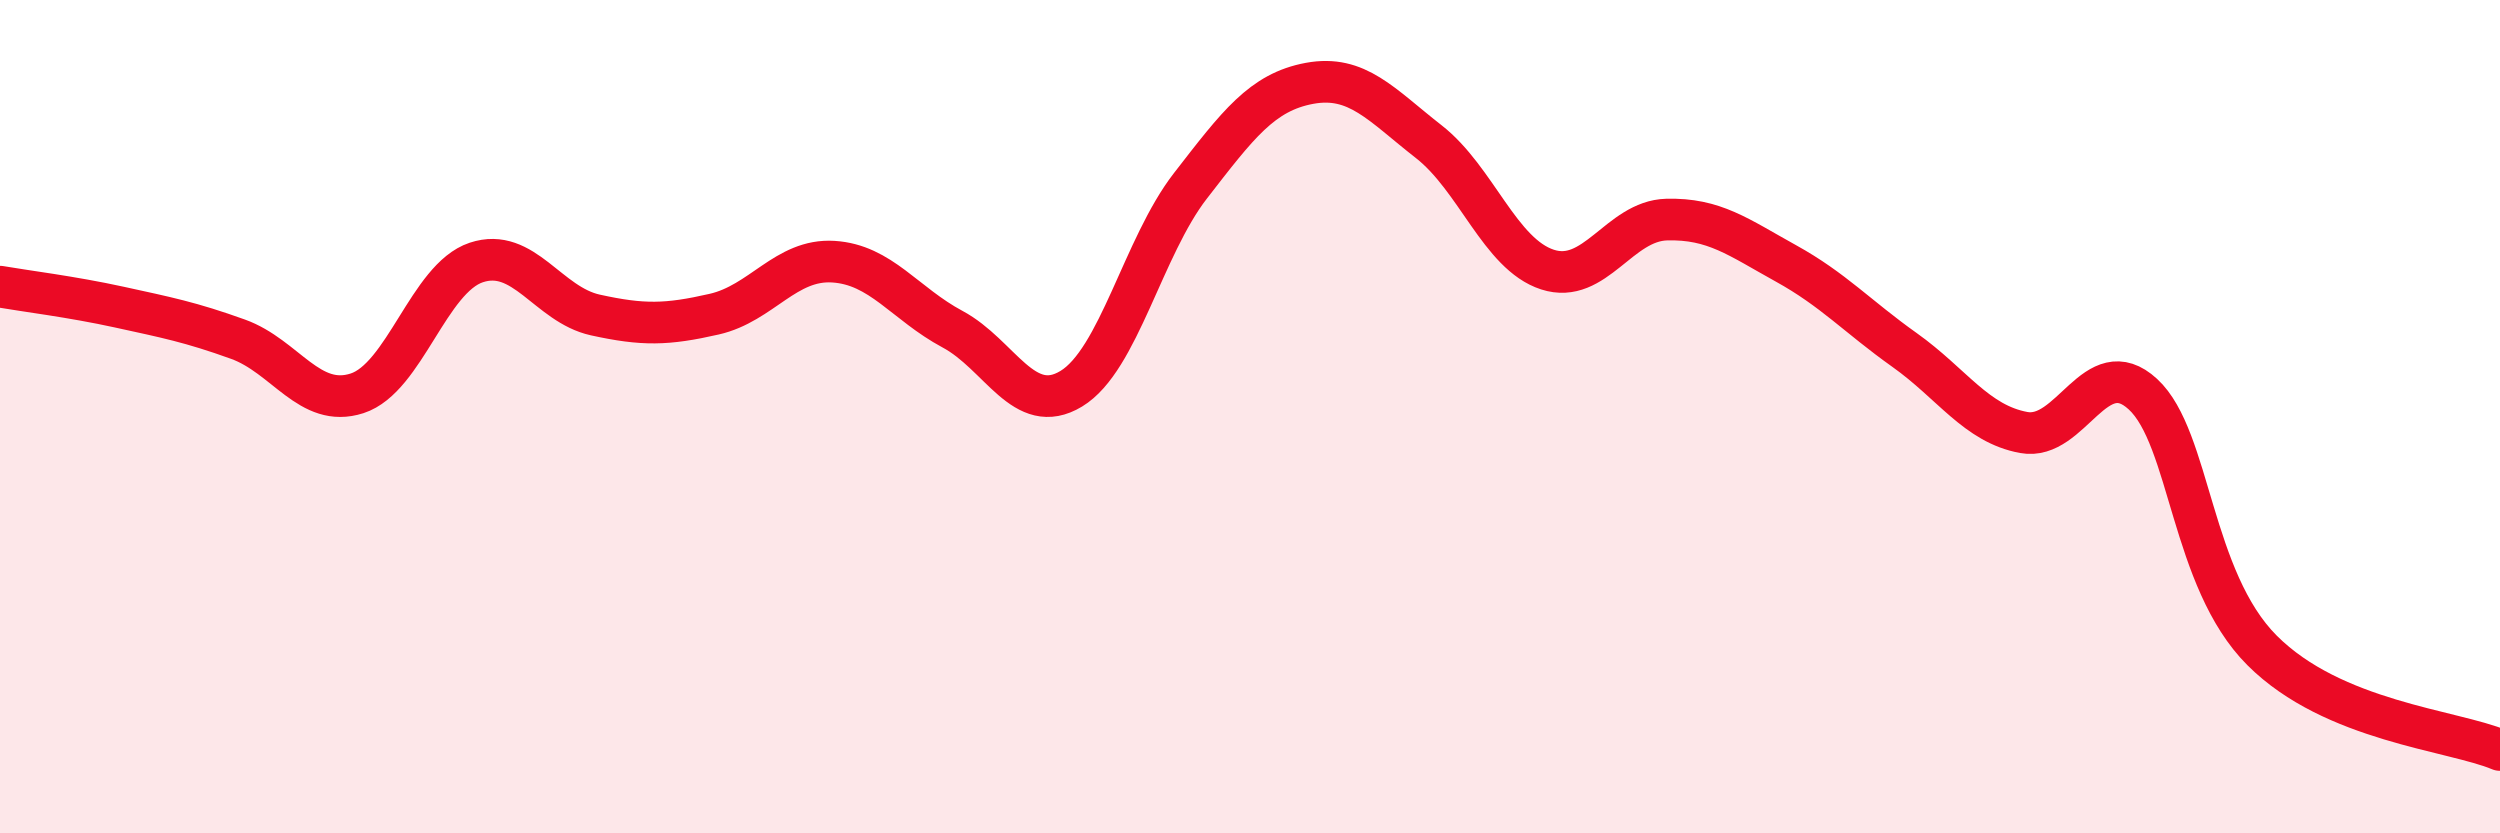
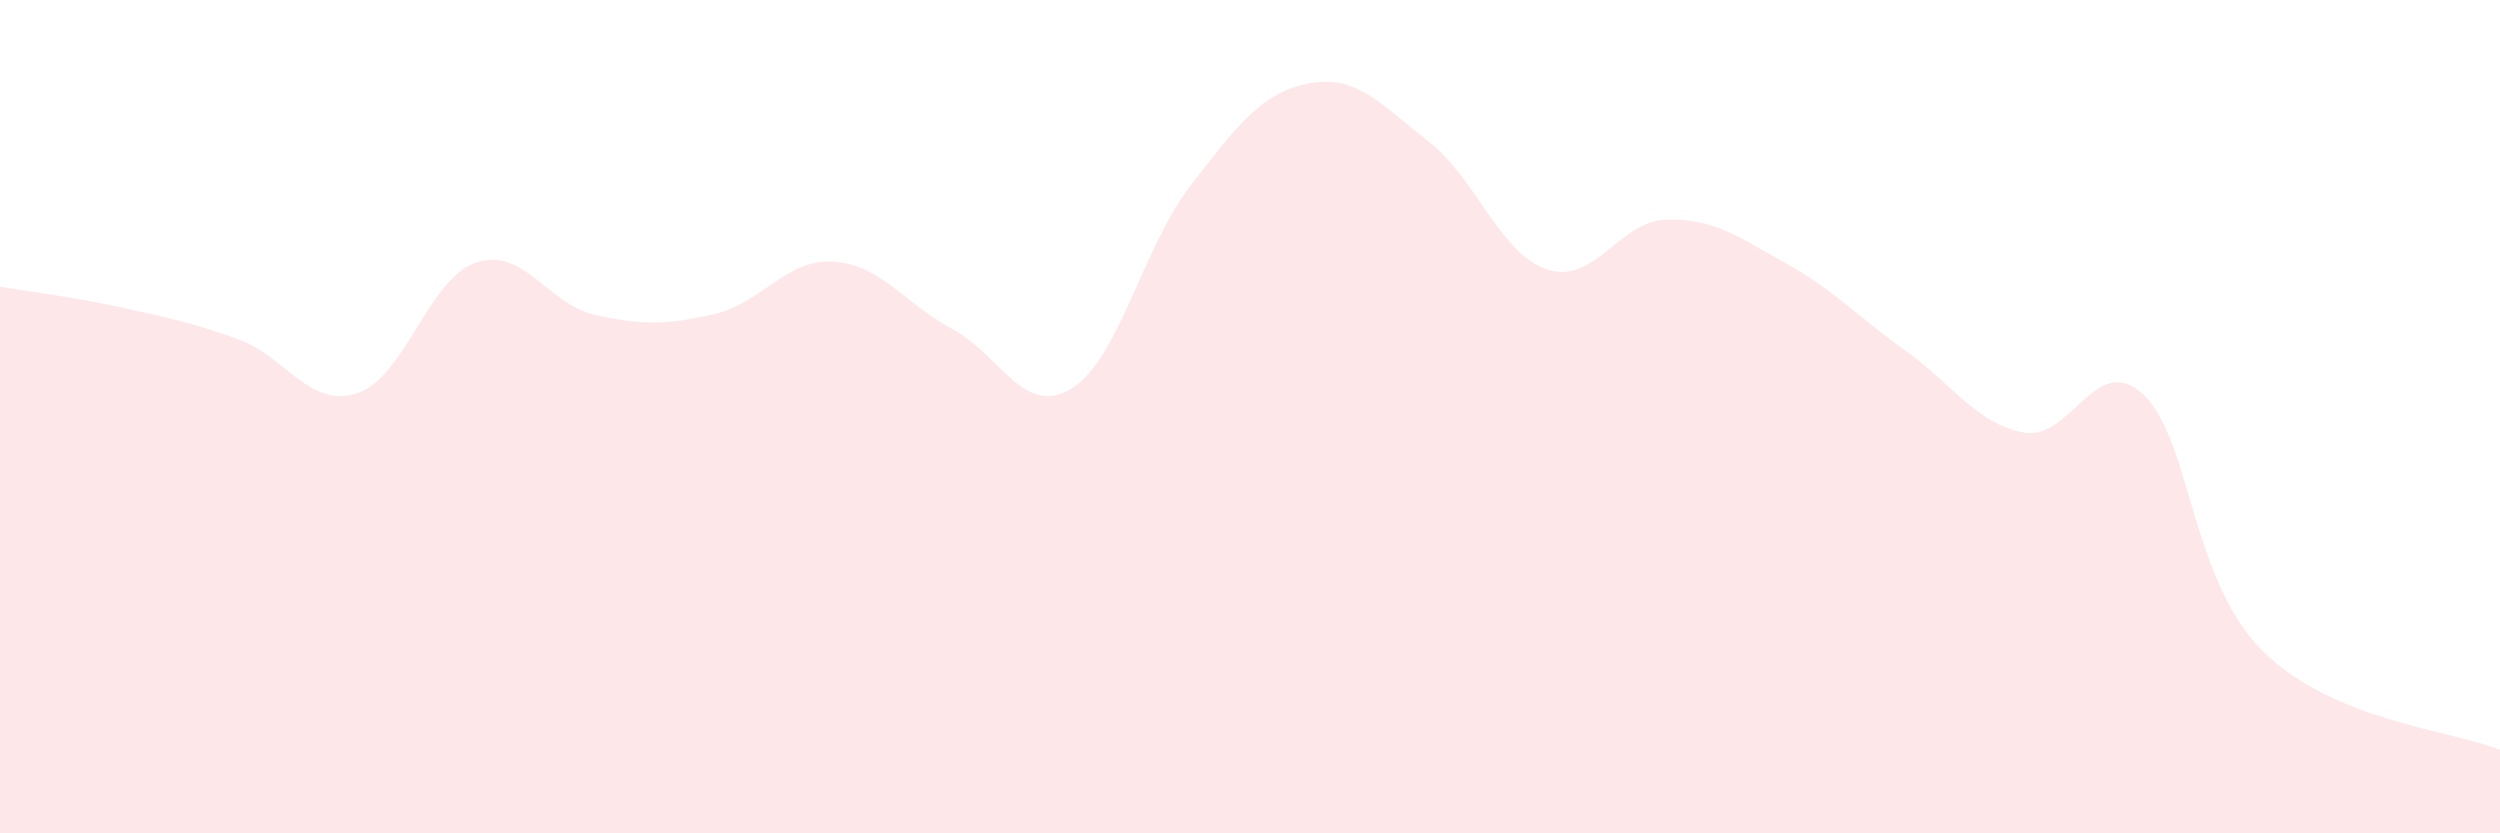
<svg xmlns="http://www.w3.org/2000/svg" width="60" height="20" viewBox="0 0 60 20">
  <path d="M 0,6.88 C 0.57,6.98 1.72,7.12 2.86,7.37 C 4,7.62 4.57,7.73 5.71,8.14 C 6.85,8.55 7.43,9.81 8.57,9.44 C 9.71,9.07 10.29,6.68 11.43,6.3 C 12.57,5.92 13.15,7.31 14.29,7.56 C 15.43,7.81 16,7.8 17.14,7.54 C 18.28,7.28 18.86,6.21 20,6.28 C 21.14,6.35 21.72,7.29 22.86,7.9 C 24,8.51 24.57,10.02 25.71,9.33 C 26.85,8.64 27.43,5.93 28.57,4.46 C 29.71,2.99 30.29,2.21 31.43,2 C 32.57,1.79 33.15,2.51 34.29,3.4 C 35.43,4.29 36,6.1 37.14,6.47 C 38.28,6.84 38.86,5.3 40,5.27 C 41.14,5.24 41.72,5.69 42.86,6.32 C 44,6.95 44.57,7.59 45.71,8.4 C 46.85,9.21 47.43,10.17 48.57,10.38 C 49.71,10.59 50.29,8.41 51.43,9.46 C 52.57,10.51 52.58,13.9 54.29,15.61 C 56,17.32 58.86,17.52 60,18L60 20L0 20Z" fill="#EB0A25" opacity="0.1" stroke-linecap="round" stroke-linejoin="round" />
-   <path d="M 0,6.88 C 0.57,6.98 1.72,7.12 2.86,7.37 C 4,7.62 4.57,7.73 5.71,8.14 C 6.85,8.55 7.43,9.81 8.57,9.44 C 9.71,9.07 10.29,6.68 11.43,6.3 C 12.57,5.92 13.15,7.31 14.29,7.56 C 15.43,7.81 16,7.8 17.14,7.54 C 18.28,7.28 18.86,6.21 20,6.28 C 21.14,6.35 21.72,7.29 22.86,7.9 C 24,8.51 24.57,10.02 25.71,9.33 C 26.85,8.64 27.43,5.93 28.57,4.46 C 29.71,2.99 30.29,2.21 31.43,2 C 32.57,1.79 33.15,2.51 34.29,3.4 C 35.43,4.29 36,6.1 37.14,6.47 C 38.28,6.84 38.86,5.3 40,5.27 C 41.14,5.24 41.72,5.69 42.86,6.32 C 44,6.95 44.57,7.59 45.71,8.4 C 46.85,9.21 47.43,10.17 48.57,10.38 C 49.71,10.59 50.29,8.41 51.43,9.46 C 52.57,10.51 52.58,13.9 54.29,15.61 C 56,17.32 58.86,17.52 60,18" stroke="#EB0A25" stroke-width="1" fill="none" stroke-linecap="round" stroke-linejoin="round" />
</svg>